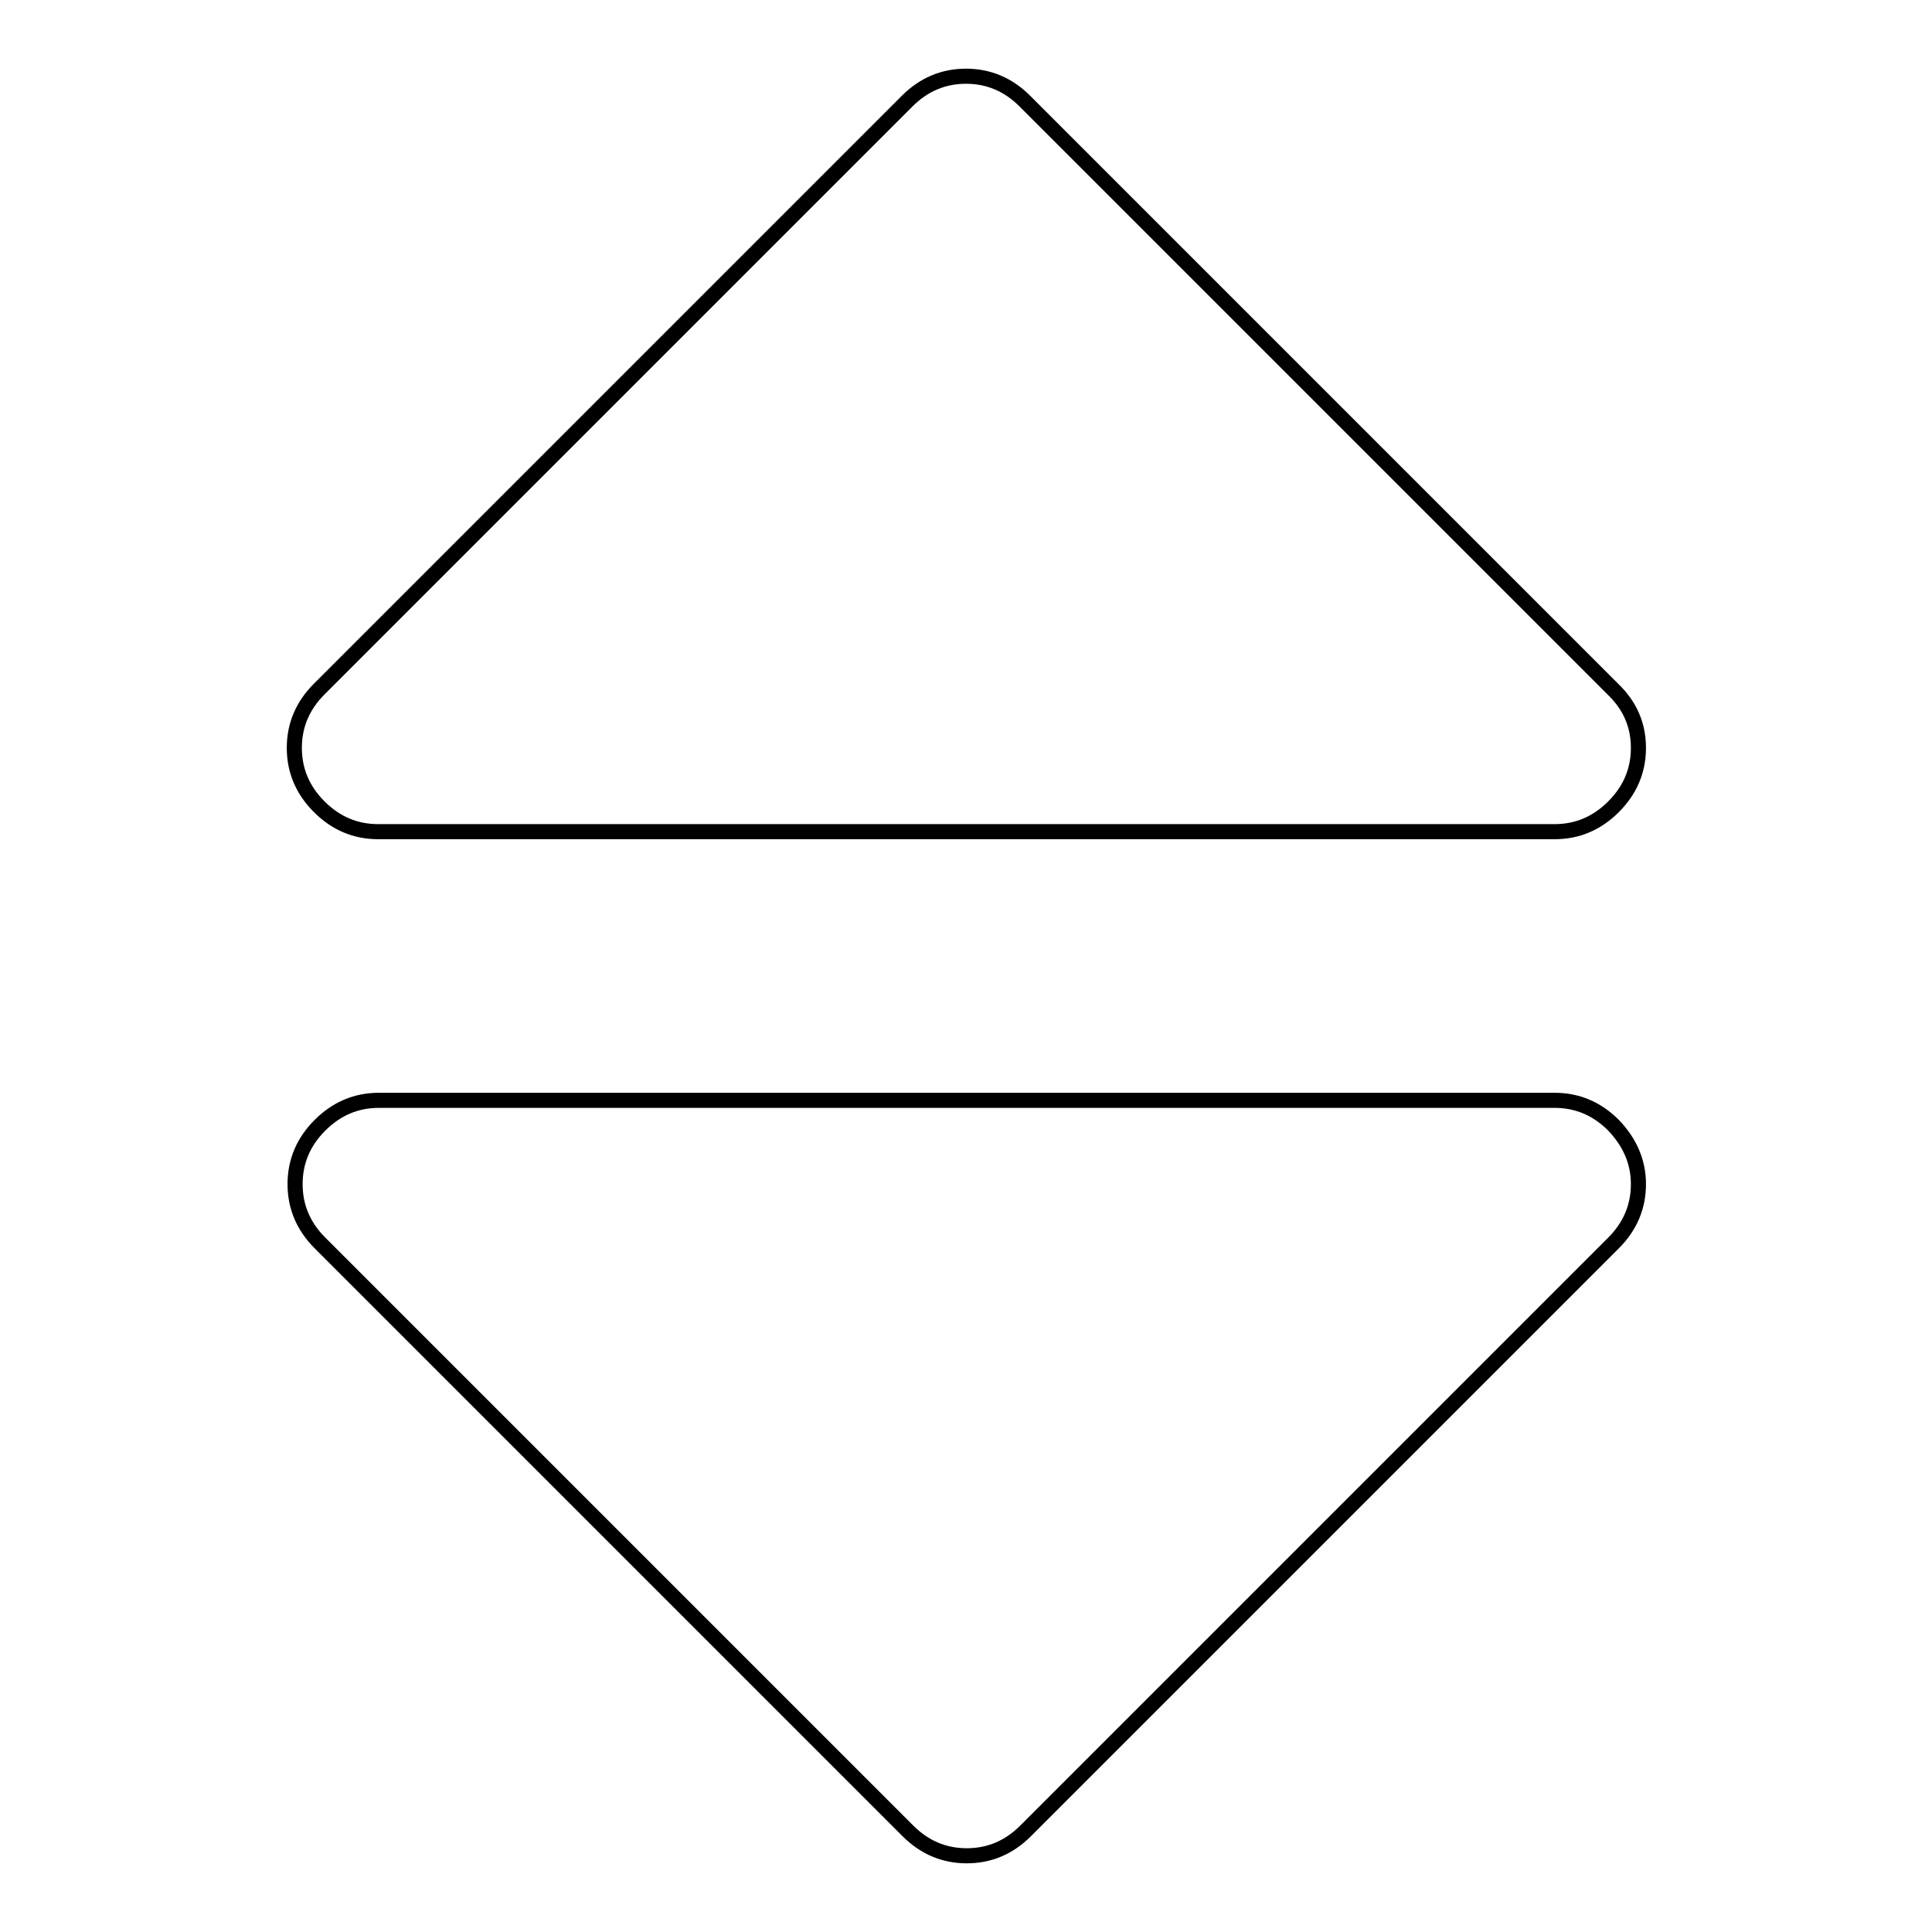
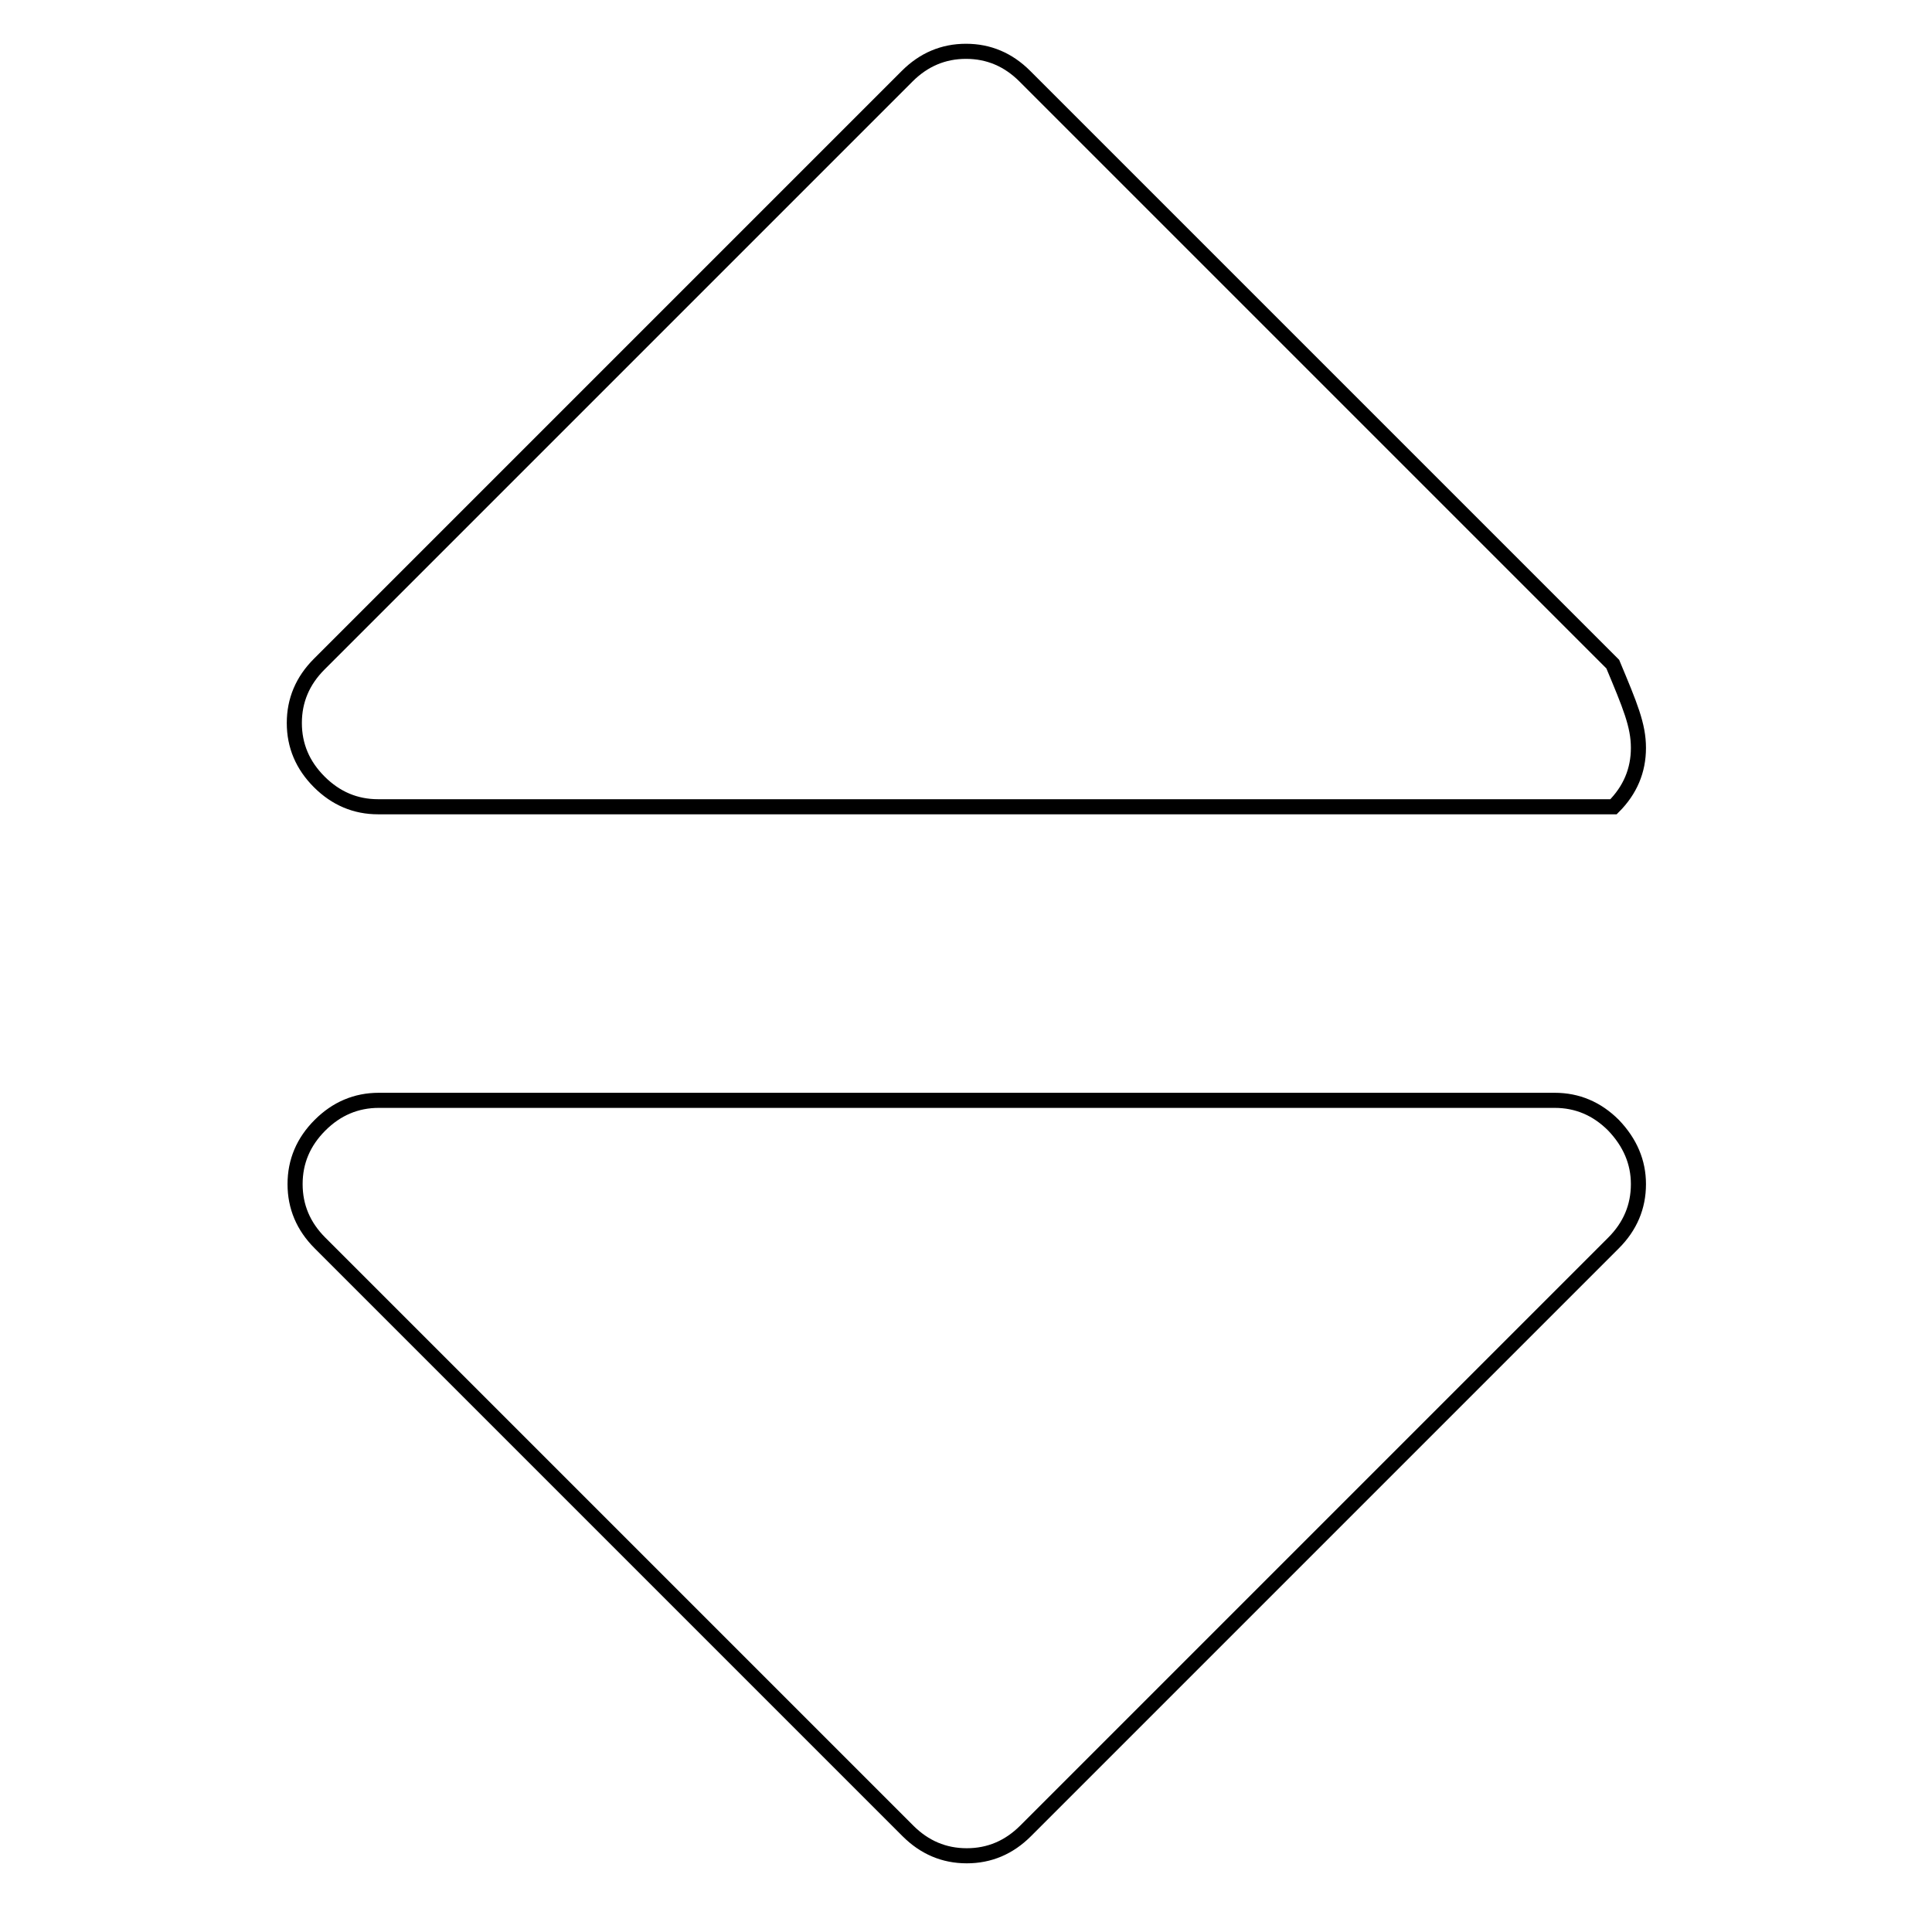
<svg xmlns="http://www.w3.org/2000/svg" version="1.1" x="0px" y="0px" viewBox="0 0 256 256" enable-background="new 0 0 256 256" xml:space="preserve">
  <g>
-     <path stroke-width="2" fill-opacity="0" stroke="#000000" d="M217.1,156.9c0,3-1.1,5.6-3.3,7.8l-77.9,77.9c-2.2,2.2-4.8,3.3-7.8,3.3c-3,0-5.6-1.1-7.8-3.3l-77.9-77.9 c-2.2-2.2-3.3-4.8-3.3-7.8c0-3,1.1-5.6,3.3-7.8c2.2-2.2,4.8-3.3,7.8-3.3h155.8c3,0,5.6,1.1,7.8,3.3 C216,151.4,217.1,154,217.1,156.9z M217.1,99.1c0,3-1.1,5.6-3.3,7.8c-2.2,2.2-4.8,3.3-7.8,3.3H50.1c-3,0-5.6-1.1-7.8-3.3 c-2.2-2.2-3.3-4.8-3.3-7.8s1.1-5.6,3.3-7.8l77.9-77.9c2.2-2.2,4.8-3.3,7.8-3.3c3,0,5.6,1.1,7.8,3.3l77.9,77.9 C216,93.5,217.1,96.1,217.1,99.1z" />
+     <path stroke-width="2" fill-opacity="0" stroke="#000000" d="M217.1,156.9c0,3-1.1,5.6-3.3,7.8l-77.9,77.9c-2.2,2.2-4.8,3.3-7.8,3.3c-3,0-5.6-1.1-7.8-3.3l-77.9-77.9 c-2.2-2.2-3.3-4.8-3.3-7.8c0-3,1.1-5.6,3.3-7.8c2.2-2.2,4.8-3.3,7.8-3.3h155.8c3,0,5.6,1.1,7.8,3.3 C216,151.4,217.1,154,217.1,156.9z M217.1,99.1c0,3-1.1,5.6-3.3,7.8H50.1c-3,0-5.6-1.1-7.8-3.3 c-2.2-2.2-3.3-4.8-3.3-7.8s1.1-5.6,3.3-7.8l77.9-77.9c2.2-2.2,4.8-3.3,7.8-3.3c3,0,5.6,1.1,7.8,3.3l77.9,77.9 C216,93.5,217.1,96.1,217.1,99.1z" />
  </g>
</svg>